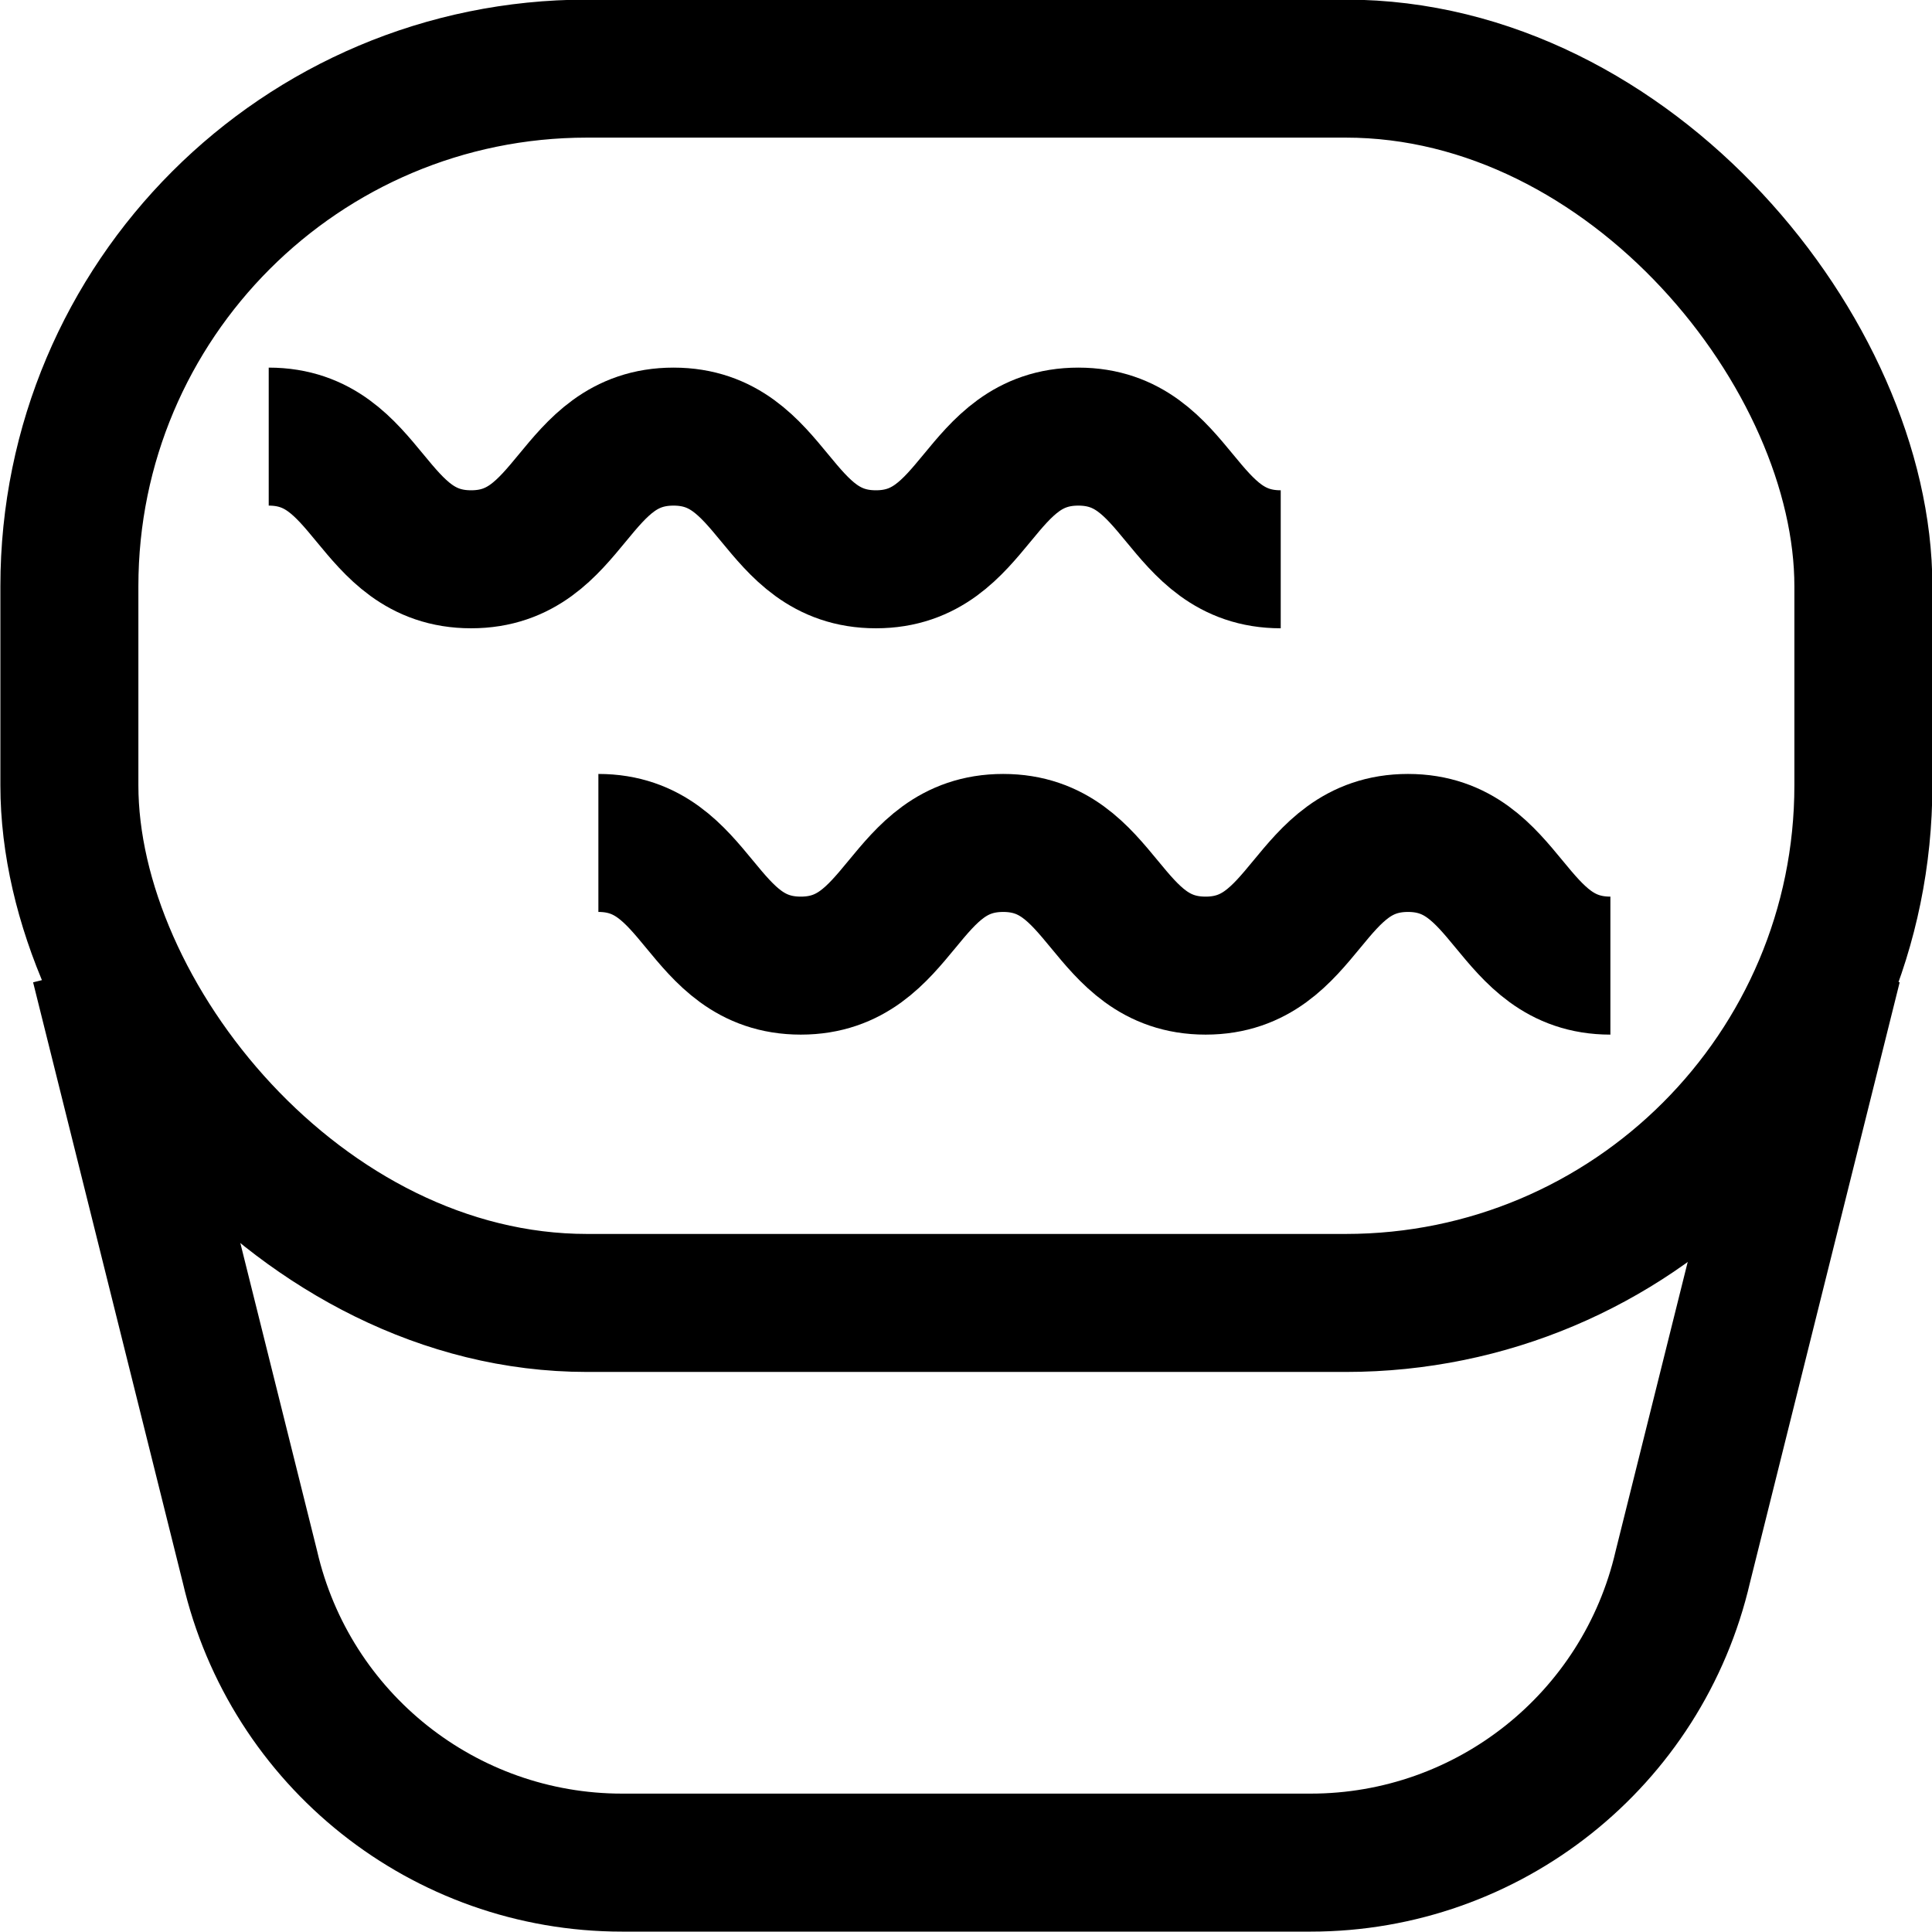
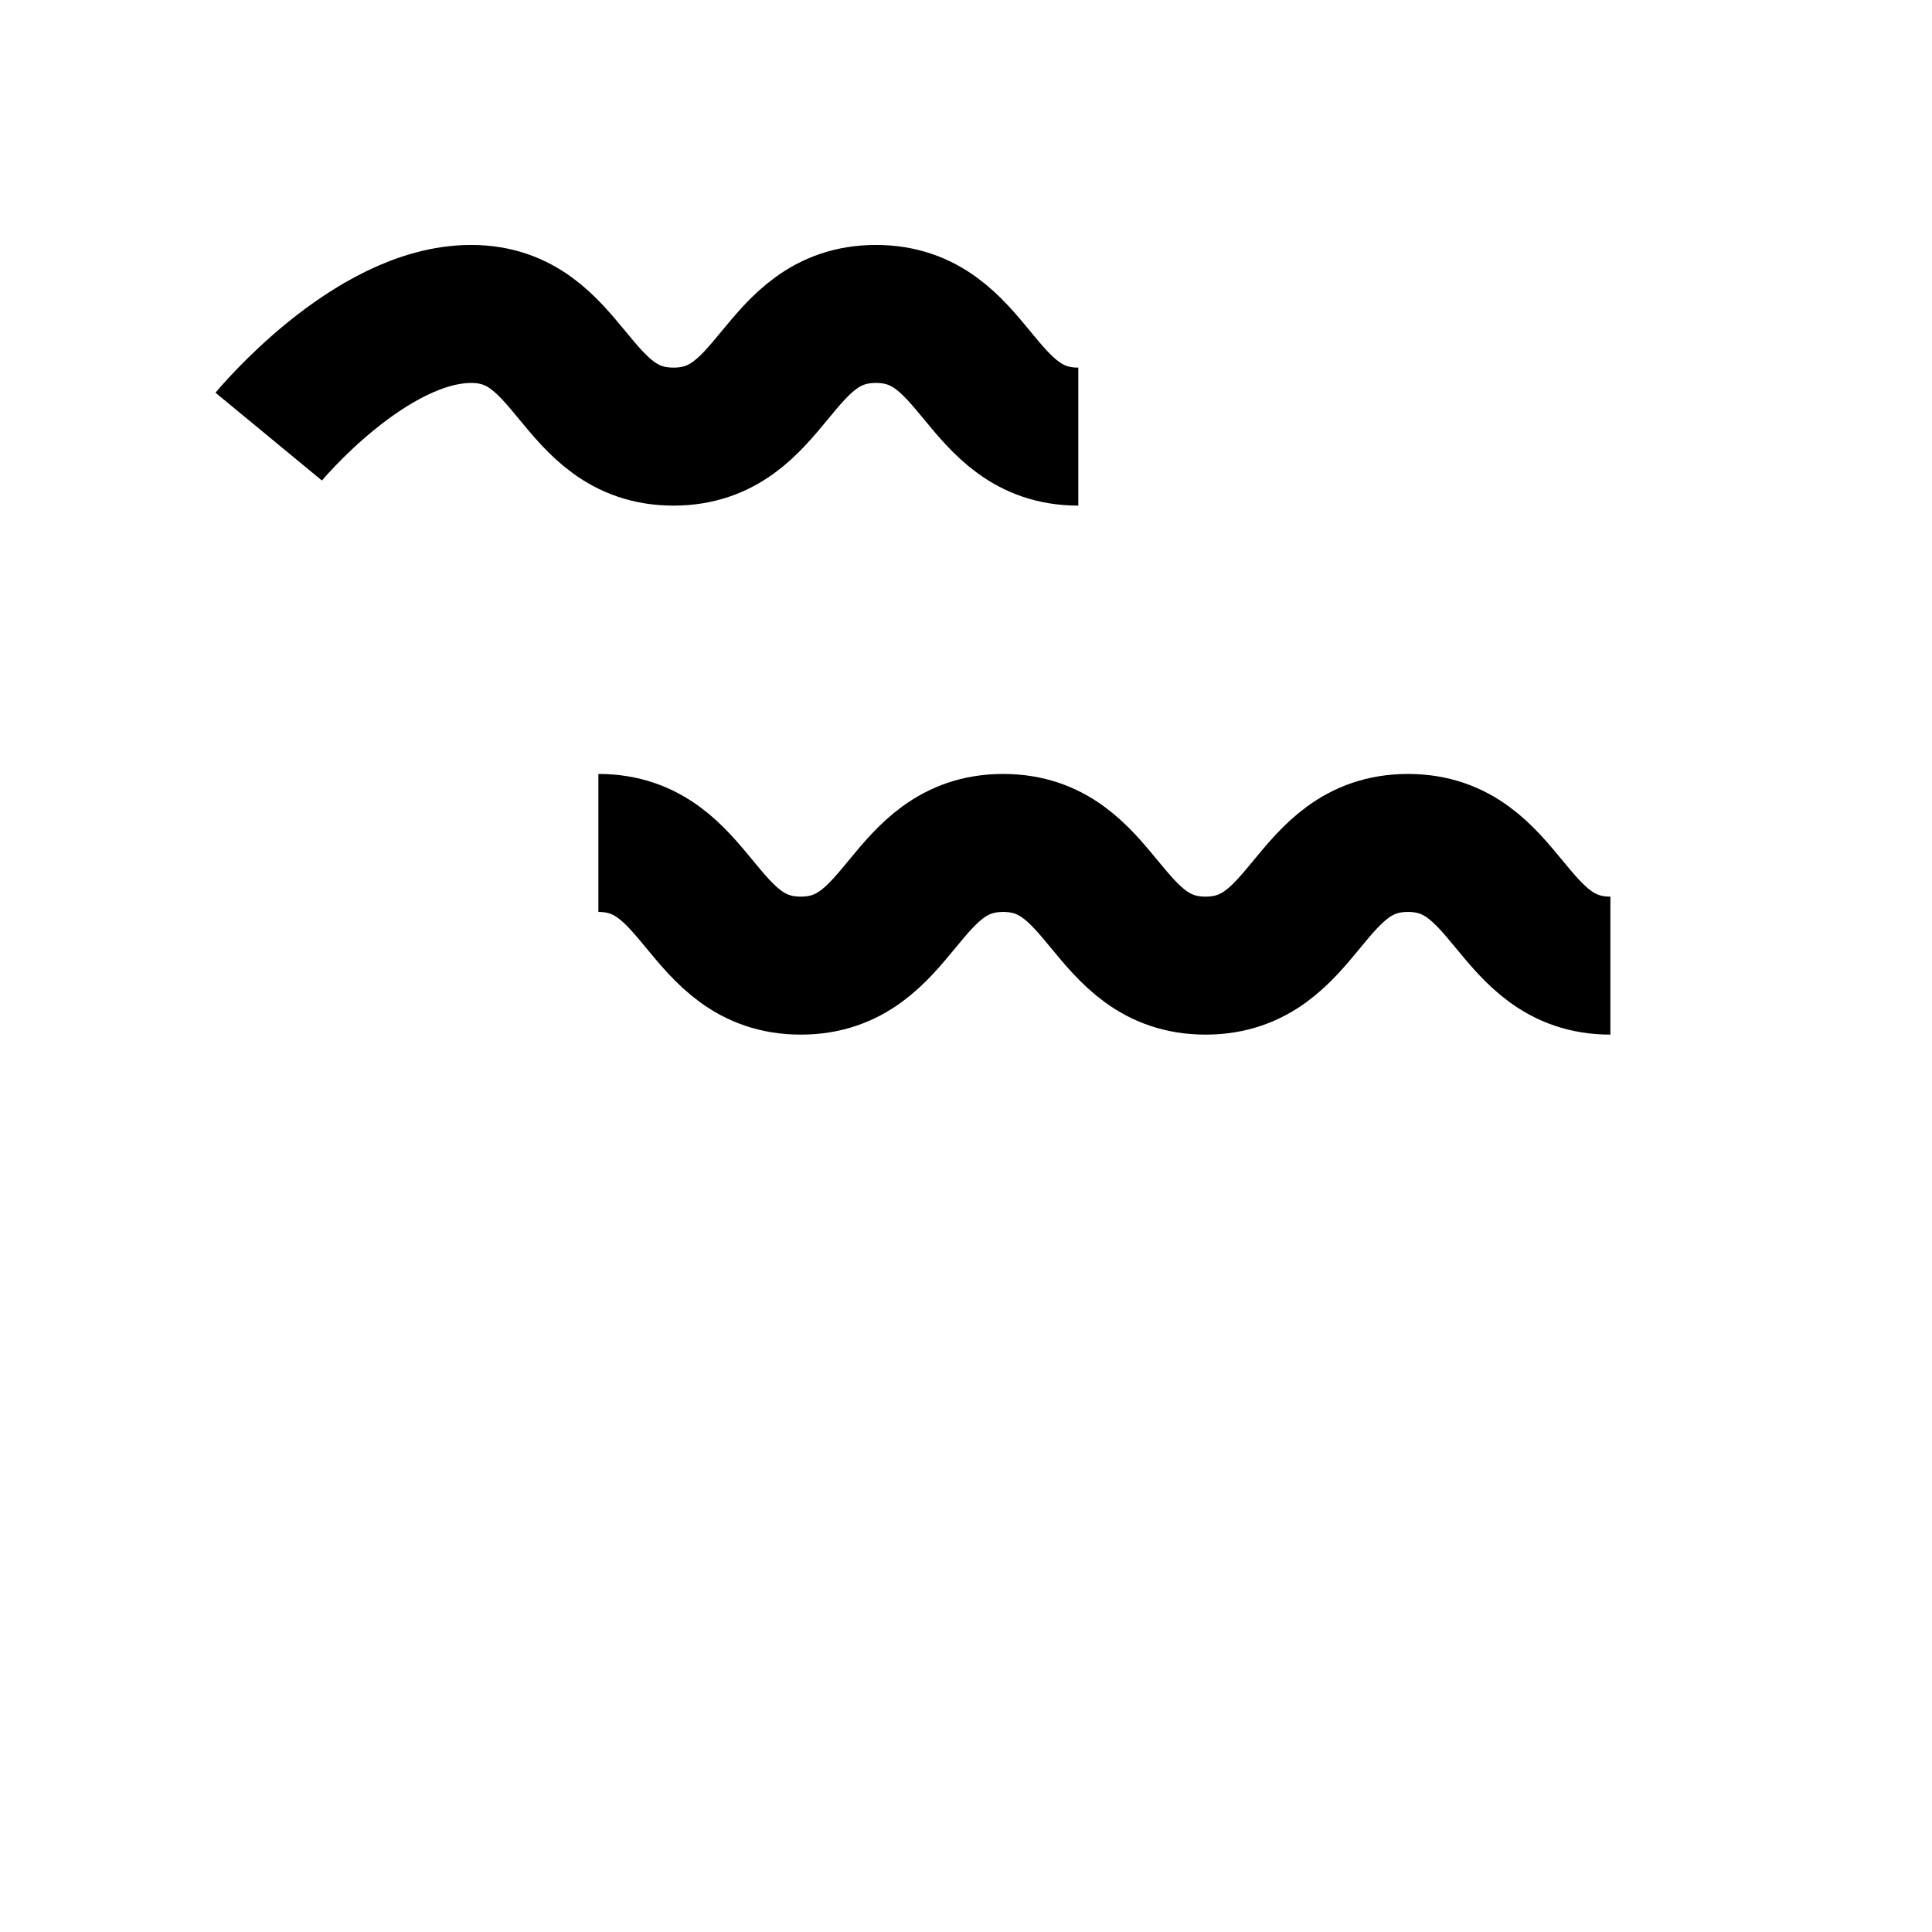
<svg xmlns="http://www.w3.org/2000/svg" id="uuid-91cc0720-2fce-408e-9d78-e4ac7d00cf37" viewBox="0 0 252 252">
  <defs>
    <style>.uuid-08352654-6855-4d7a-8ed1-09419c714e80{fill:none;stroke:#000;stroke-miterlimit:10;stroke-width:18px;}</style>
  </defs>
-   <rect class="uuid-08352654-6855-4d7a-8ed1-09419c714e80" x="9.05" y="8.95" width="234" height="161" rx="67.52" ry="67.52" />
-   <path class="uuid-08352654-6855-4d7a-8ed1-09419c714e80" d="M239.05,125.95l-19.55,78.4c-5.23,22.6-25.35,38.6-48.55,38.6h-89.8c-23.2,0-43.32-16-48.55-38.6L13.05,125.95" />
  <path class="uuid-08352654-6855-4d7a-8ed1-09419c714e80" d="M78.05,109.95c13.2,0,13.2,16,26.4,16s13.2-16,26.4-16,13.2,16,26.4,16,13.2-16,26.4-16,13.2,16,26.4,16" />
-   <path class="uuid-08352654-6855-4d7a-8ed1-09419c714e80" d="M35.05,56.95c13.2,0,13.2,16,26.4,16s13.2-16,26.4-16,13.2,16,26.4,16,13.2-16,26.4-16,13.2,16,26.4,16" />
+   <path class="uuid-08352654-6855-4d7a-8ed1-09419c714e80" d="M35.05,56.95s13.2-16,26.4-16,13.2,16,26.4,16,13.2-16,26.4-16,13.2,16,26.4,16" />
</svg>